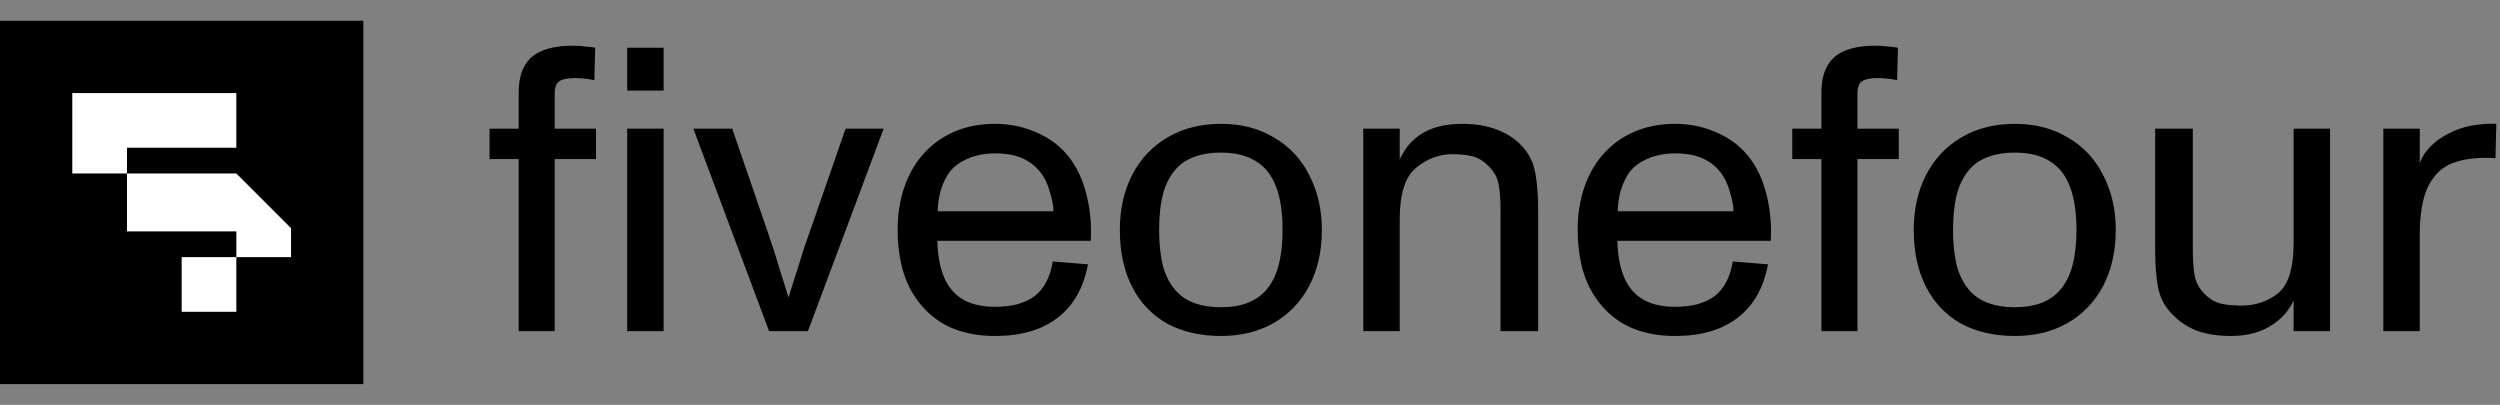
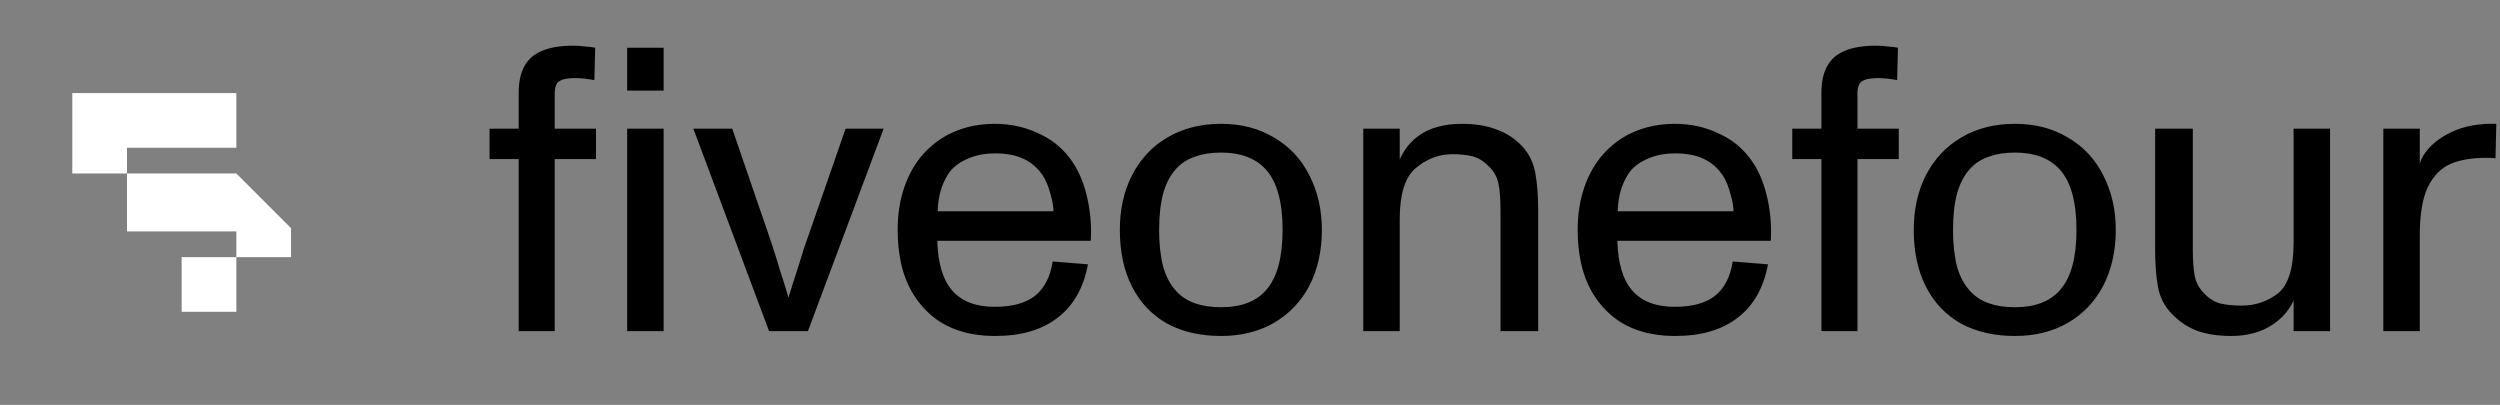
<svg xmlns="http://www.w3.org/2000/svg" width="3458" height="560" viewBox="0 0 3458 560" fill="none">
  <rect x="0" y="0" width="3458" height="560" fill="#808080" stroke="none" />
-   <rect width="502.557" height="502.559" transform="translate(0 28.721)" fill="black" />
  <path d="M326.913 431.279H251.273V355.655H326.913V431.279ZM402.547 315.605H402.557V355.649H326.918V239.976L402.547 315.605ZM326.913 320.056H175.645V239.976H326.913V320.056ZM175.639 239.963H100V128.724H175.639V239.963ZM251.282 128.724H326.913V204.363H175.645V128.721H251.282V128.724Z" fill="white" />
  <path d="M717.437 458V220H677.117V178H717.437V128.72C717.437 113.413 720.05 101.093 725.277 91.76C730.503 82.053 738.53 74.96 749.357 70.48C760.557 65.627 774.93 63.2 792.477 63.2C798.45 63.2 804.05 63.573 809.277 64.32C814.877 64.693 819.543 65.253 823.277 66L822.157 110.8C812.077 108.933 803.117 108 795.277 108C785.197 108 777.917 109.493 773.437 112.48C769.33 115.093 767.277 120.88 767.277 129.84V178H824.397V220H767.277V458H717.437ZM867.517 125.36V66H917.917V125.36H867.517ZM867.517 458V178H917.917V458H867.517ZM867.517 458V415.44H917.917V458H867.517ZM867.517 220.56V178H917.917V220.56H867.517ZM1063.77 458L959.055 178H1012.81L1062.65 323.04L1069.37 343.2C1072.36 352.16 1075.53 362.427 1078.89 374C1082.63 385.2 1086.55 397.707 1090.65 411.52C1094.76 398.08 1099.61 382.773 1105.21 365.6C1107.45 358.133 1109.69 350.853 1111.93 343.76C1114.55 336.667 1116.97 329.76 1119.21 323.04L1169.61 178H1222.25L1117.53 458H1063.77ZM1376.6 464.72C1354.94 464.72 1335.72 461.36 1318.92 454.64C1302.12 447.92 1287.74 437.653 1275.8 423.84C1264.22 410.773 1255.64 395.467 1250.04 377.92C1244.44 360 1241.64 339.84 1241.64 317.44C1241.64 296.533 1244.62 277.307 1250.6 259.76C1256.57 241.84 1265.34 226.347 1276.92 213.28C1289.24 199.467 1303.8 189.013 1320.6 181.92C1337.4 174.827 1355.88 171.28 1376.04 171.28C1398.81 171.28 1419.9 176.133 1439.32 185.84C1458.73 195.173 1474.04 208.8 1485.24 226.72C1493.82 240.16 1500.17 256.4 1504.28 275.44C1508.38 294.107 1509.88 313.333 1508.76 333.12H1296.52C1297.26 364.107 1304.17 387.067 1317.24 402C1330.3 416.933 1349.9 424.4 1376.04 424.4C1399.93 424.4 1418.41 419.36 1431.48 409.28C1444.54 398.827 1452.76 382.96 1456.12 361.68L1504.84 365.6C1498.86 398.08 1484.86 422.72 1462.84 439.52C1441.18 456.32 1412.44 464.72 1376.6 464.72ZM1297.08 293.92L1289.8 292.24H1460.6L1457.24 293.92C1457.24 286.08 1455.74 277.307 1452.76 267.6C1450.14 257.52 1446.6 249.12 1442.12 242.4C1435.02 231.947 1426.06 224.293 1415.24 219.44C1404.78 214.587 1391.9 212.16 1376.6 212.16C1361.29 212.16 1347.85 214.96 1336.28 220.56C1324.7 225.787 1316.12 233.067 1310.52 242.4C1302.3 255.84 1297.82 271.707 1297.08 290V293.92ZM1688.97 464.72C1660.22 464.72 1635.21 458.933 1613.93 447.36C1593.02 435.413 1576.97 418.427 1565.77 396.4C1554.57 374.373 1548.97 348.24 1548.97 318C1548.97 289.627 1554.57 264.427 1565.77 242.4C1577.34 220 1593.58 202.64 1614.49 190.32C1635.77 177.627 1660.59 171.28 1688.97 171.28C1716.97 171.28 1741.42 177.627 1762.33 190.32C1783.61 202.64 1799.85 220 1811.05 242.4C1822.62 264.8 1828.41 290 1828.41 318C1828.41 347.12 1822.62 372.88 1811.05 395.28C1799.47 417.307 1783.05 434.48 1761.77 446.8C1740.86 458.747 1716.59 464.72 1688.97 464.72ZM1688.97 424.96C1716.59 424.96 1737.31 417.12 1751.13 401.44C1758.97 392.48 1764.75 381.093 1768.49 367.28C1772.22 353.093 1774.09 336.667 1774.09 318C1774.09 279.173 1766.25 251.173 1750.57 234C1736.38 218.693 1715.85 211.04 1688.97 211.04C1675.15 211.04 1663.21 212.907 1653.13 216.64C1643.05 220 1634.65 225.227 1627.93 232.32C1619.34 241.28 1612.99 253.04 1608.89 267.6C1605.15 281.787 1603.29 298.587 1603.29 318C1603.29 337.413 1605.15 354.4 1608.89 368.96C1612.99 383.147 1619.34 394.72 1627.93 403.68C1641.37 417.867 1661.71 424.96 1688.97 424.96ZM1885.69 458V178H1936.09V245.2L1930.49 236.24C1936.46 214.96 1946.92 198.907 1961.85 188.08C1977.16 176.88 1997.32 171.28 2022.33 171.28C2040.62 171.28 2056.49 173.893 2069.93 179.12C2083.74 183.973 2095.69 191.813 2105.77 202.64C2115.1 212.72 2121.08 225.04 2123.69 239.6C2126.3 253.787 2127.61 271.147 2127.61 291.68V458H2075.53V294.48C2075.53 294.107 2075.53 293.733 2075.53 293.36C2075.53 292.987 2075.53 292.613 2075.53 292.24C2075.53 276.187 2074.6 263.493 2072.73 254.16C2070.86 244.827 2066.2 236.613 2058.73 229.52C2051.64 222.427 2044.17 217.947 2036.33 216.08C2028.49 214.213 2019.34 213.28 2008.89 213.28C1990.6 213.28 1973.8 219.627 1958.49 232.32C1943.56 244.64 1936.09 268.347 1936.09 303.44V458H1885.69ZM2317.22 464.72C2295.57 464.72 2276.34 461.36 2259.54 454.64C2242.74 447.92 2228.37 437.653 2216.42 423.84C2204.85 410.773 2196.26 395.467 2190.66 377.92C2185.06 360 2182.26 339.84 2182.26 317.44C2182.26 296.533 2185.25 277.307 2191.22 259.76C2197.19 241.84 2205.97 226.347 2217.54 213.28C2229.86 199.467 2244.42 189.013 2261.22 181.92C2278.02 174.827 2296.5 171.28 2316.66 171.28C2339.43 171.28 2360.53 176.133 2379.94 185.84C2399.35 195.173 2414.66 208.8 2425.86 226.72C2434.45 240.16 2440.79 256.4 2444.9 275.44C2449.01 294.107 2450.5 313.333 2449.38 333.12H2237.14C2237.89 364.107 2244.79 387.067 2257.86 402C2270.93 416.933 2290.53 424.4 2316.66 424.4C2340.55 424.4 2359.03 419.36 2372.1 409.28C2385.17 398.827 2393.38 382.96 2396.74 361.68L2445.46 365.6C2439.49 398.08 2425.49 422.72 2403.46 439.52C2381.81 456.32 2353.06 464.72 2317.22 464.72ZM2237.7 293.92L2230.42 292.24H2401.22L2397.86 293.92C2397.86 286.08 2396.37 277.307 2393.38 267.6C2390.77 257.52 2387.22 249.12 2382.74 242.4C2375.65 231.947 2366.69 224.293 2355.86 219.44C2345.41 214.587 2332.53 212.16 2317.22 212.16C2301.91 212.16 2288.47 214.96 2276.9 220.56C2265.33 225.787 2256.74 233.067 2251.14 242.4C2242.93 255.84 2238.45 271.707 2237.7 290V293.92ZM2519.39 458V220H2479.07V178H2519.39V128.72C2519.39 113.413 2522 101.093 2527.23 91.76C2532.46 82.053 2540.48 74.96 2551.31 70.48C2562.51 65.627 2576.88 63.2 2594.43 63.2C2600.4 63.2 2606 63.573 2611.23 64.32C2616.83 64.693 2621.5 65.253 2625.23 66L2624.11 110.8C2614.03 108.933 2605.07 108 2597.23 108C2587.15 108 2579.87 109.493 2575.39 112.48C2571.28 115.093 2569.23 120.88 2569.23 129.84V178H2626.35V220H2569.23V458H2519.39ZM2787.09 464.72C2758.34 464.72 2733.33 458.933 2712.05 447.36C2691.14 435.413 2675.09 418.427 2663.89 396.4C2652.69 374.373 2647.09 348.24 2647.09 318C2647.09 289.627 2652.69 264.427 2663.89 242.4C2675.46 220 2691.7 202.64 2712.61 190.32C2733.89 177.627 2758.72 171.28 2787.09 171.28C2815.09 171.28 2839.54 177.627 2860.45 190.32C2881.73 202.64 2897.97 220 2909.17 242.4C2920.74 264.8 2926.53 290 2926.53 318C2926.53 347.12 2920.74 372.88 2909.17 395.28C2897.6 417.307 2881.17 434.48 2859.89 446.8C2838.98 458.747 2814.72 464.72 2787.09 464.72ZM2787.09 424.96C2814.72 424.96 2835.44 417.12 2849.25 401.44C2857.09 392.48 2862.88 381.093 2866.61 367.28C2870.34 353.093 2872.21 336.667 2872.21 318C2872.21 279.173 2864.37 251.173 2848.69 234C2834.5 218.693 2813.97 211.04 2787.09 211.04C2773.28 211.04 2761.33 212.907 2751.25 216.64C2741.17 220 2732.77 225.227 2726.05 232.32C2717.46 241.28 2711.12 253.04 2707.01 267.6C2703.28 281.787 2701.41 298.587 2701.41 318C2701.41 337.413 2703.28 354.4 2707.01 368.96C2711.12 383.147 2717.46 394.72 2726.05 403.68C2739.49 417.867 2759.84 424.96 2787.09 424.96ZM3086.29 464.72C3068 464.72 3052.13 462.293 3038.69 457.44C3025.25 452.213 3013.49 444.187 3003.41 433.36C2993.71 423.28 2987.55 411.147 2984.93 396.96C2982.32 382.773 2981.01 365.6 2981.01 345.44V178H3033.09V342.64C3033.09 343.013 3033.09 343.387 3033.09 343.76C3033.09 344.133 3033.09 344.507 3033.09 344.88C3033.09 360.56 3034.03 373.067 3035.89 382.4C3037.76 391.36 3042.24 399.387 3049.33 406.48C3056.43 413.573 3063.89 418.053 3071.73 419.92C3079.95 421.787 3089.47 422.72 3100.29 422.72C3119.33 422.72 3136.13 417.12 3150.69 405.92C3165.25 394.347 3172.53 370.827 3172.53 335.36V178H3222.93V458H3172.53V391.92L3178.13 400.32C3172.53 420.853 3161.52 436.72 3145.09 447.92C3129.04 459.12 3109.44 464.72 3086.29 464.72ZM3296.63 458V178H3347.03V251.92L3345.35 239.6C3344.97 229.147 3348.52 219.067 3355.99 209.36C3363.83 199.28 3374.47 190.88 3387.91 184.16C3401.72 177.067 3417.03 172.96 3433.83 171.84C3435.69 171.467 3437.93 171.28 3440.55 171.28C3443.53 171.28 3446.33 171.28 3448.95 171.28C3449.69 171.28 3450.25 171.28 3450.63 171.28C3451.37 171.28 3452.12 171.28 3452.87 171.28L3451.75 218.88C3449.51 218.507 3445.21 218.32 3438.87 218.32C3419.08 218.32 3402.65 221.12 3389.59 226.72C3376.52 232.32 3366.07 242.96 3358.23 258.64C3350.76 274.32 3347.03 296.533 3347.03 325.28V458H3296.63Z" fill="black" />
</svg>